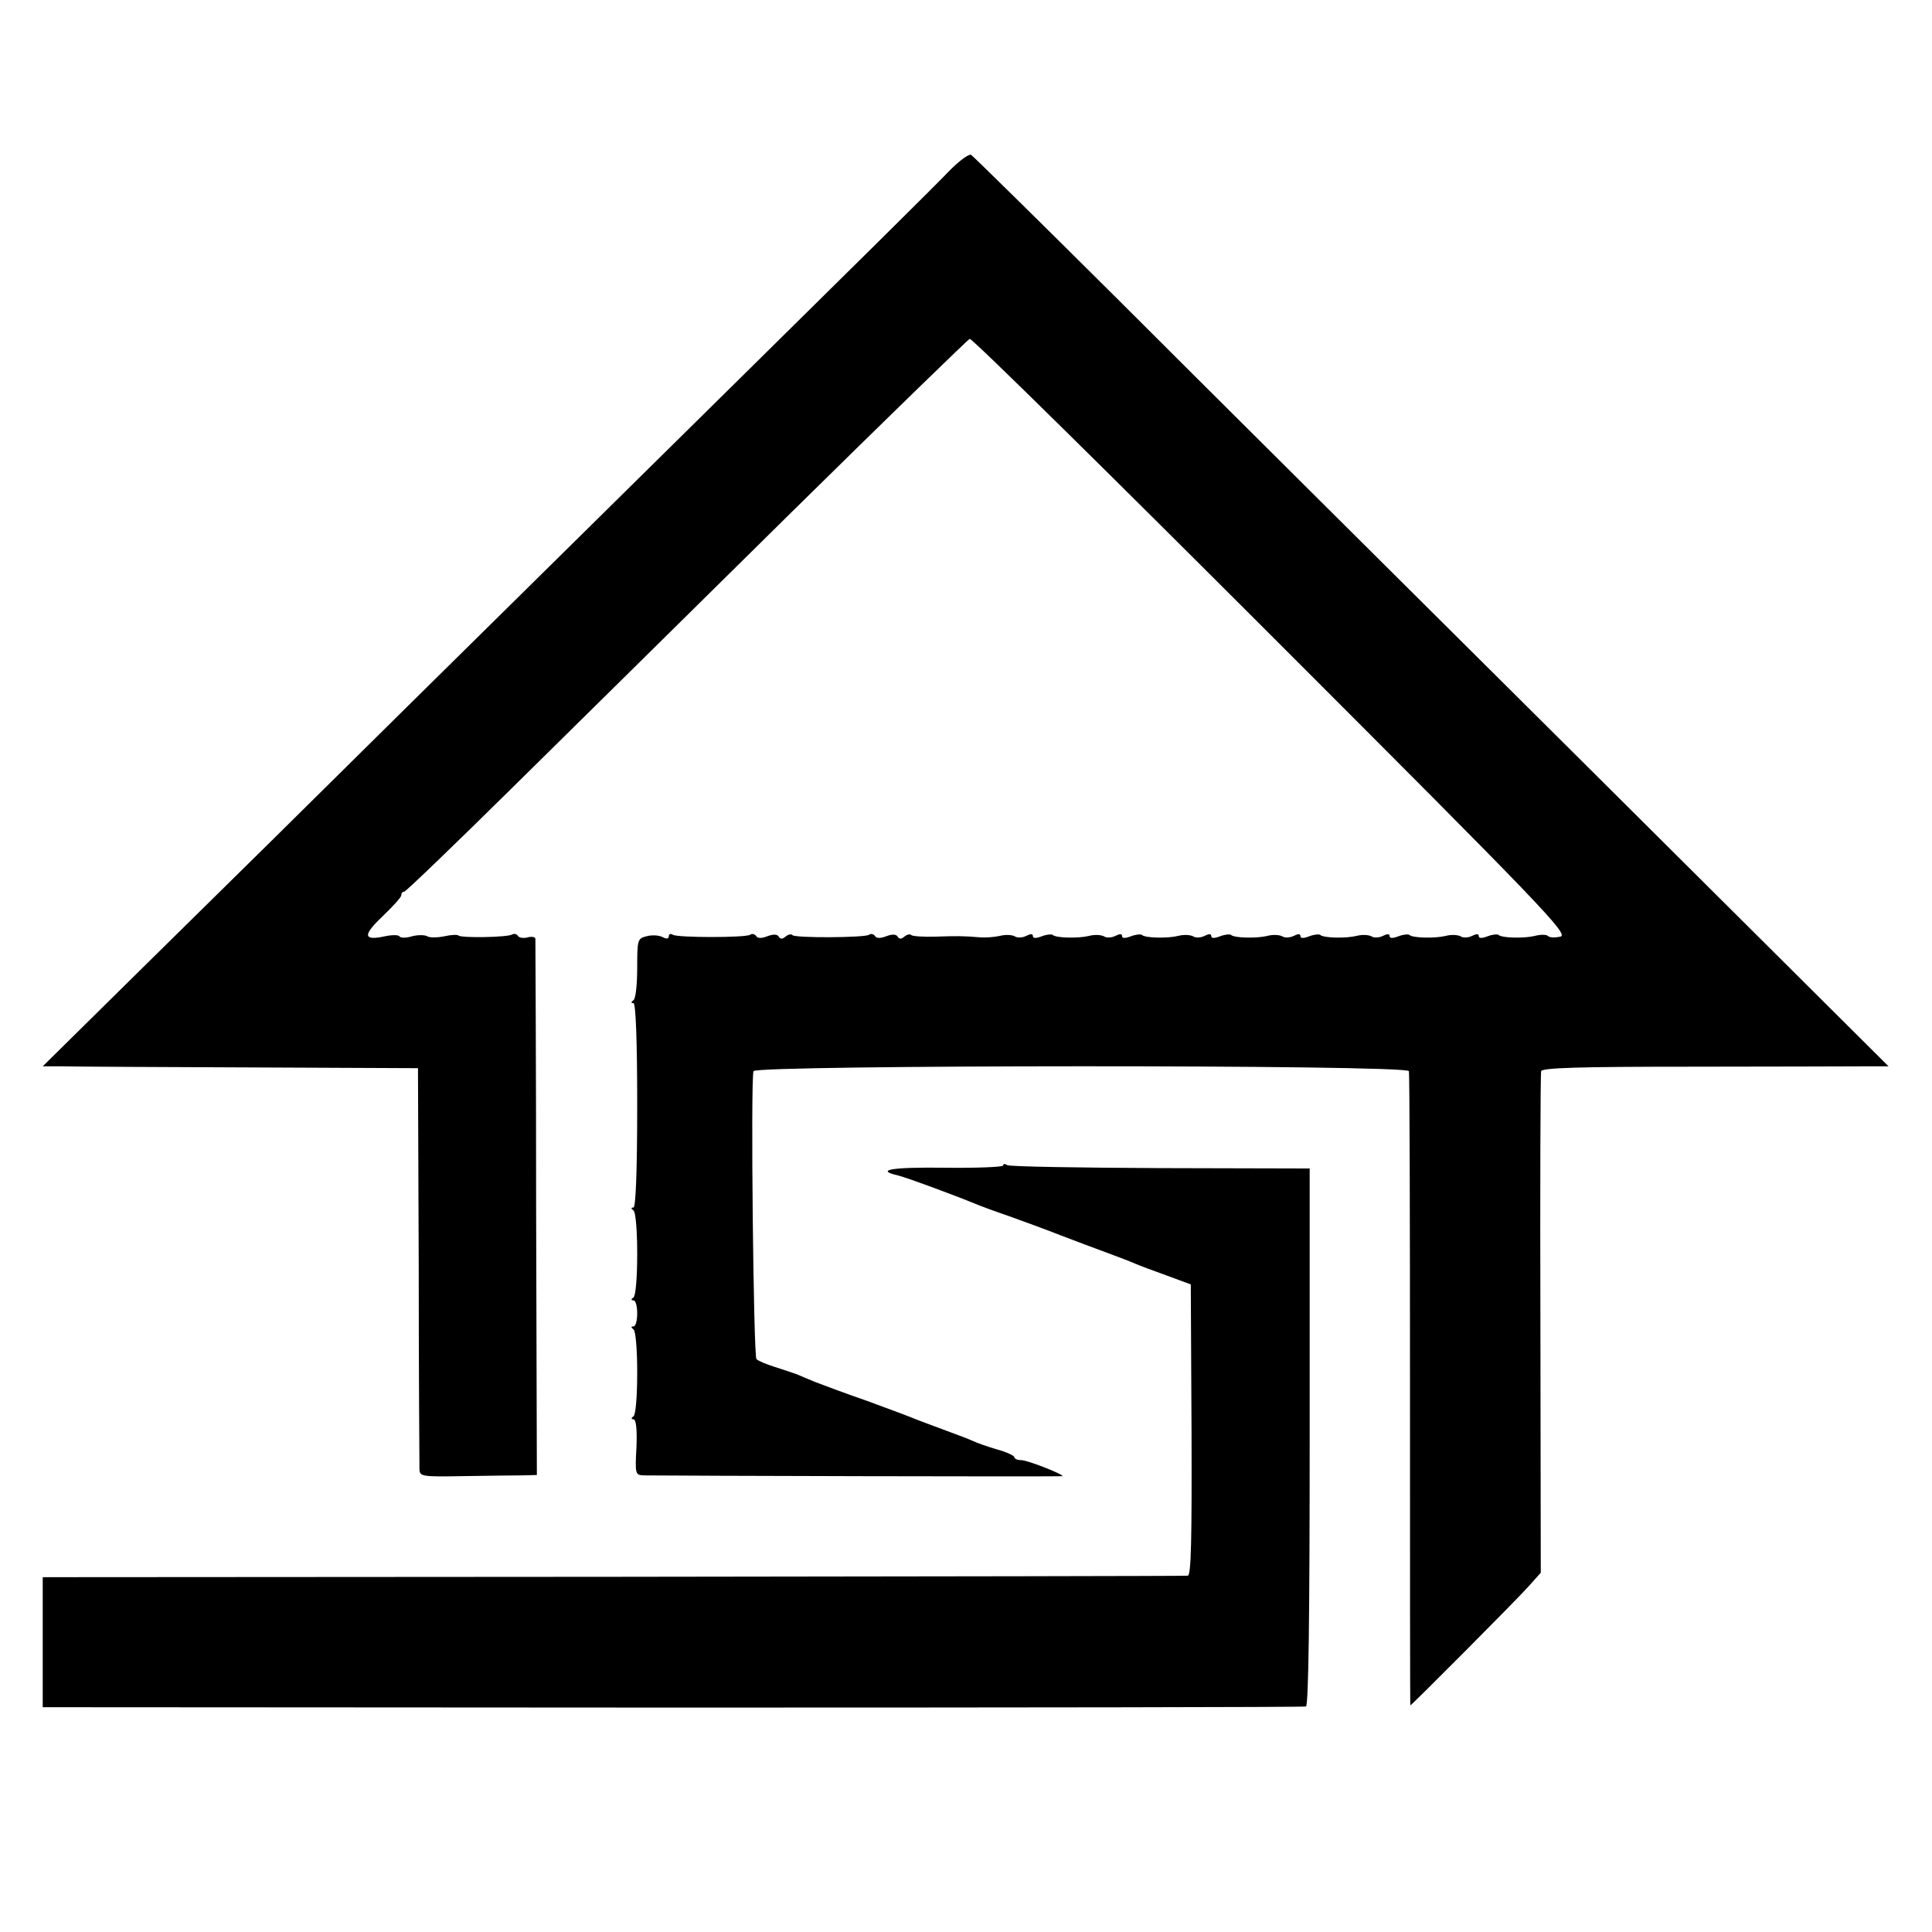
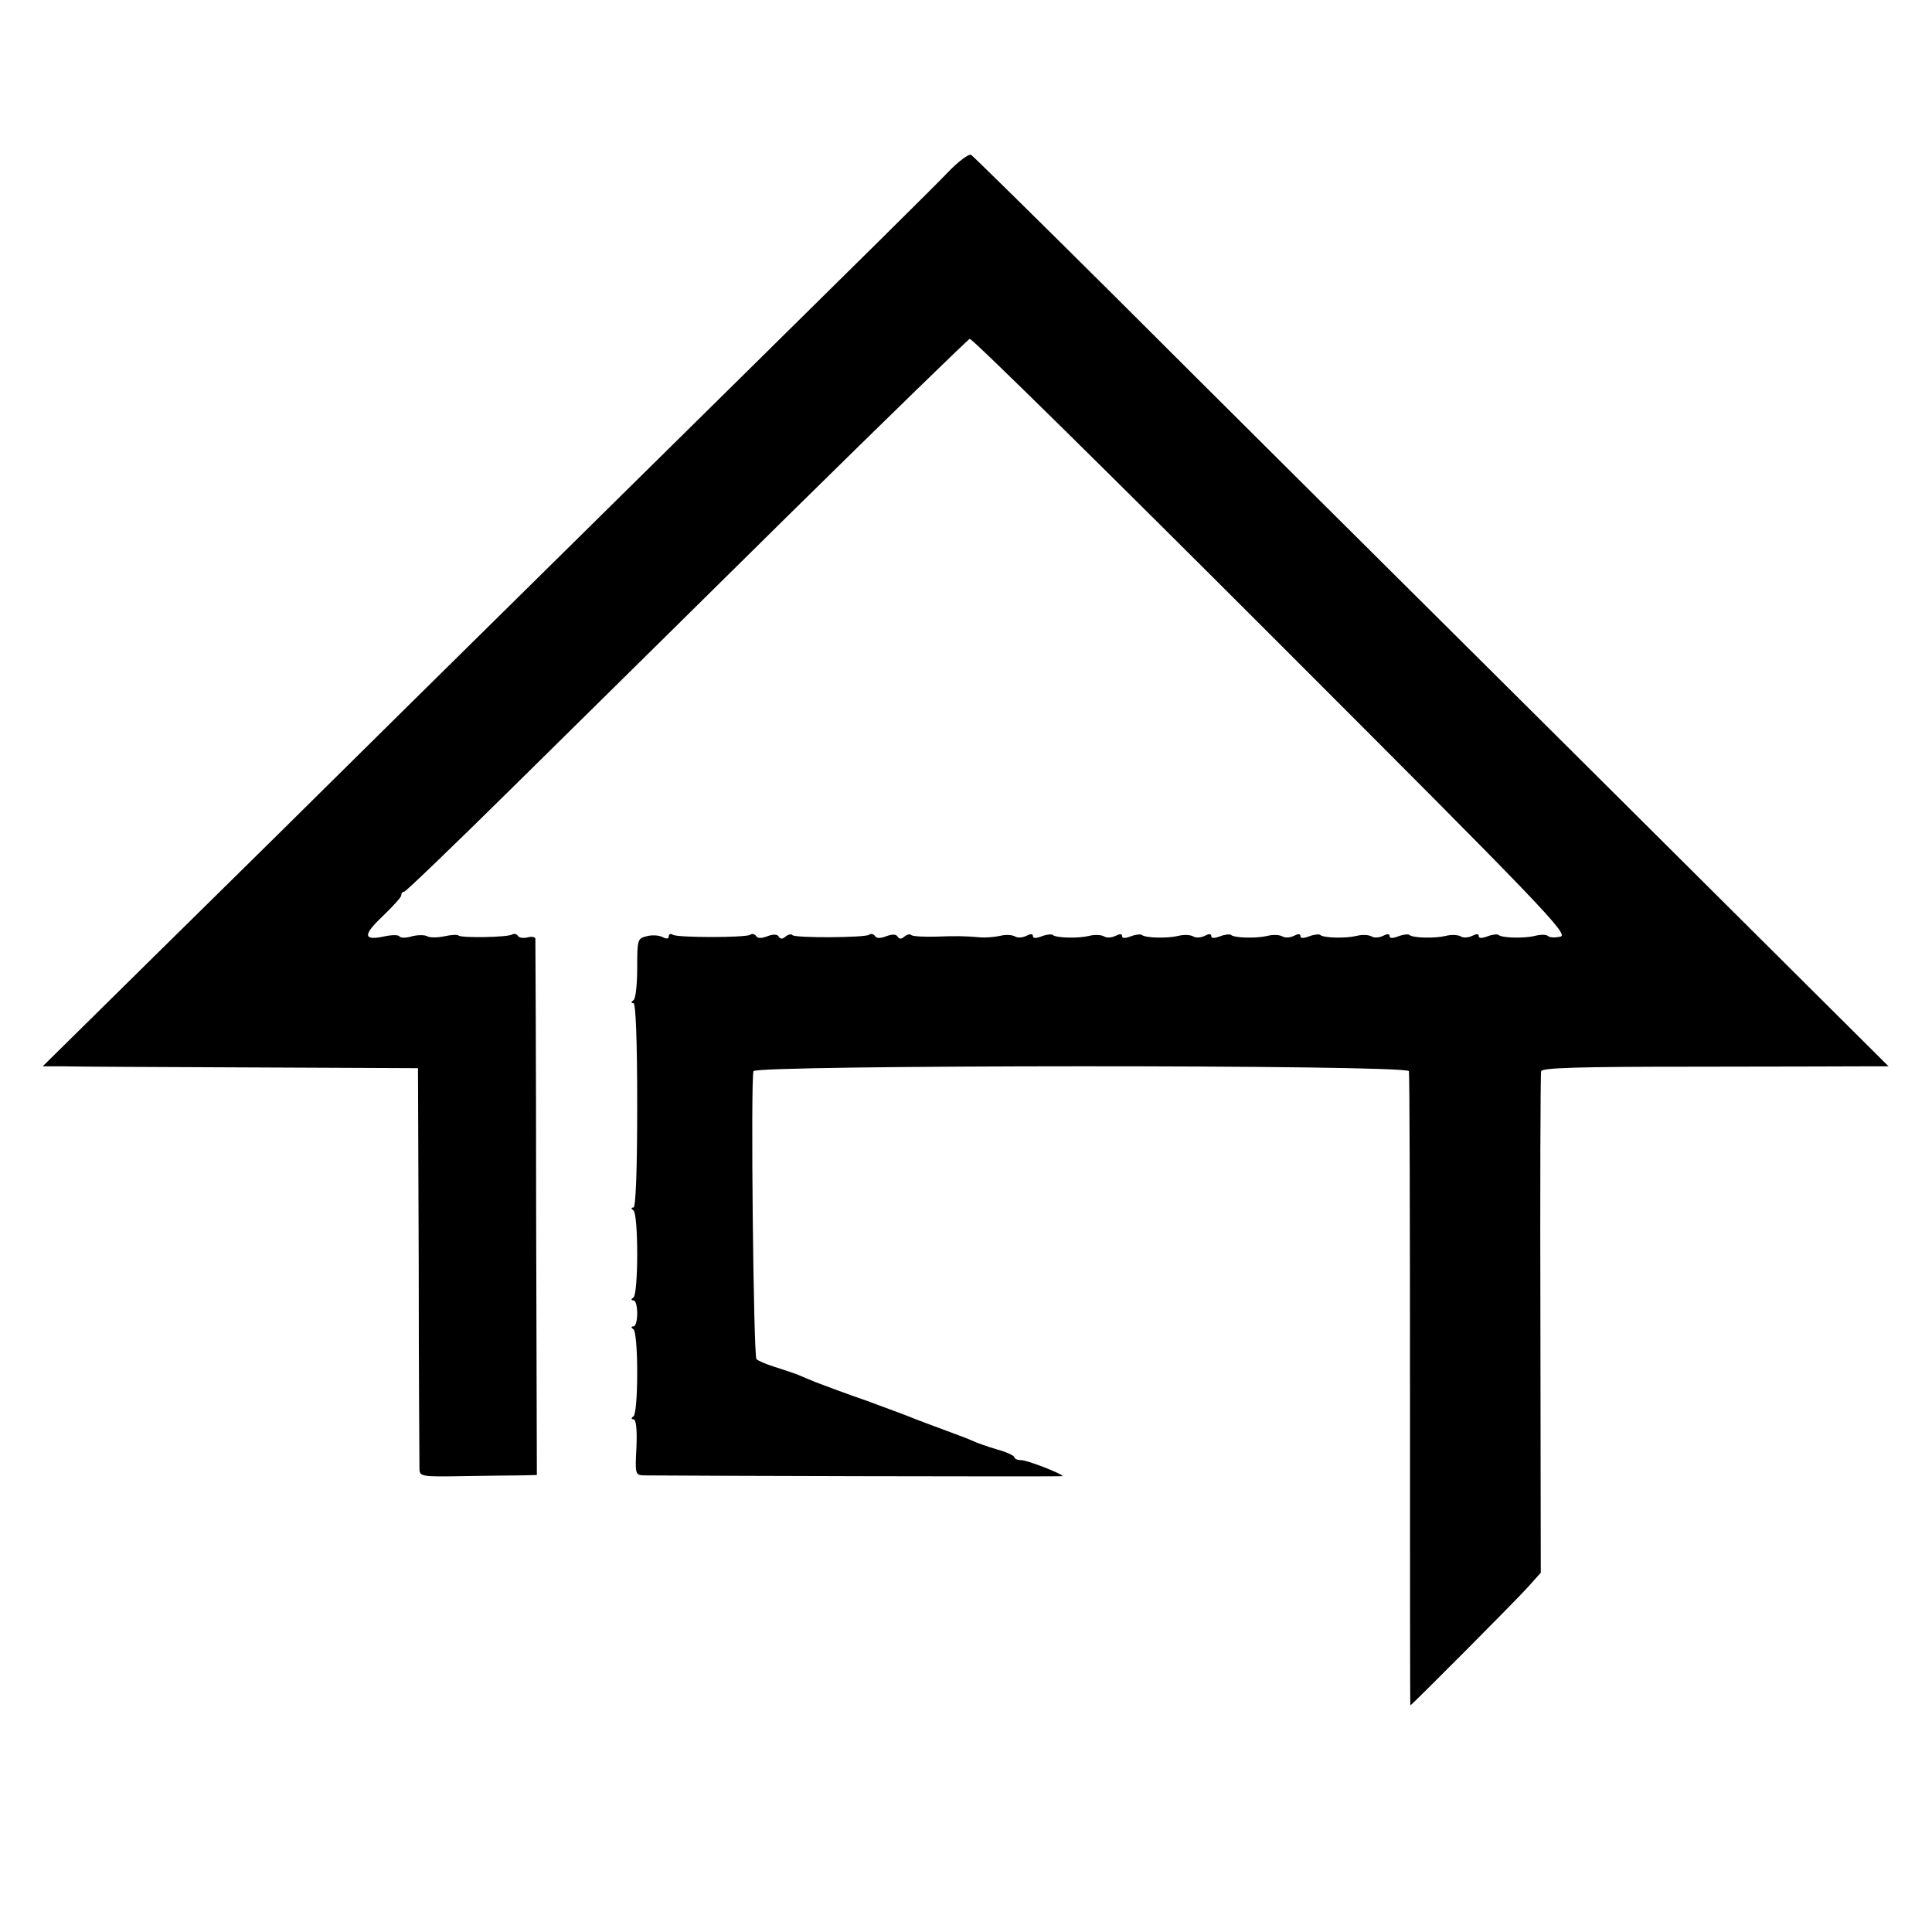
<svg xmlns="http://www.w3.org/2000/svg" version="1.0" width="520pt" height="520pt" viewBox="0 0 520 520" preserveAspectRatio="xMidYMid meet">
  <g transform="translate(0,520) scale(0.1,-0.1)" fill="#000000" stroke="none">
    <path d="M2552 4737 c-27 -29 -278 -277 -557 -552 -279 -275 -682 -673 -897 -885 -214 -212 -523 -517 -686 -677 l-297 -293 55 0 c30 -1 258 -2 505 -3 l450 -2 2 -530 c0 -291 2 -539 2 -550 1 -19 7 -20 118 -18 65 1 136 2 158 2 l40 1 -2 717 c0 395 -2 722 -2 727 -1 4 -10 6 -21 3 -11 -3 -23 -1 -26 4 -3 5 -10 7 -15 4 -12 -8 -137 -10 -145 -3 -3 3 -20 2 -38 -2 -19 -4 -40 -4 -46 0 -7 4 -26 4 -41 0 -16 -5 -31 -5 -34 0 -3 4 -20 4 -39 0 -59 -13 -60 3 -6 54 27 26 50 51 50 56 0 6 3 10 8 10 4 0 134 125 289 278 154 152 493 486 752 742 260 256 476 466 481 468 6 2 371 -358 812 -799 734 -734 801 -804 778 -810 -14 -3 -29 -3 -34 2 -4 4 -20 4 -35 0 -28 -7 -90 -6 -98 3 -3 2 -16 1 -29 -4 -16 -6 -24 -6 -24 1 0 6 -6 6 -18 0 -10 -5 -24 -6 -31 -1 -8 4 -25 5 -40 1 -28 -7 -90 -6 -98 3 -3 2 -16 1 -29 -4 -16 -6 -24 -6 -24 1 0 6 -6 6 -18 0 -10 -5 -24 -6 -31 -1 -8 4 -25 5 -40 1 -28 -7 -90 -6 -98 3 -3 2 -16 1 -29 -4 -16 -6 -24 -6 -24 1 0 6 -6 6 -18 0 -10 -5 -24 -6 -31 -1 -8 4 -25 5 -40 1 -28 -7 -90 -6 -98 3 -3 2 -16 1 -29 -4 -16 -6 -24 -6 -24 1 0 6 -6 6 -18 0 -10 -5 -24 -6 -31 -1 -8 4 -25 5 -40 1 -28 -7 -90 -6 -98 3 -3 2 -16 1 -29 -4 -16 -6 -24 -6 -24 1 0 6 -6 6 -18 0 -10 -5 -24 -6 -31 -1 -8 4 -25 5 -40 1 -28 -7 -90 -6 -98 3 -3 2 -16 1 -29 -4 -16 -6 -24 -6 -24 1 0 6 -6 6 -18 0 -10 -5 -24 -6 -31 -1 -8 4 -25 5 -40 1 -14 -3 -37 -5 -51 -4 -48 4 -65 4 -122 2 -32 -1 -61 1 -65 4 -3 4 -12 2 -19 -4 -8 -7 -14 -7 -18 0 -4 7 -15 7 -31 1 -15 -6 -27 -6 -30 1 -4 5 -11 7 -16 3 -13 -8 -198 -9 -206 -1 -3 4 -12 2 -19 -4 -8 -7 -14 -7 -18 0 -4 7 -15 7 -31 1 -15 -6 -27 -6 -30 1 -4 5 -11 7 -16 3 -14 -8 -194 -8 -208 0 -6 4 -11 2 -11 -4 0 -7 -6 -8 -17 -2 -10 5 -29 6 -43 2 -24 -6 -25 -9 -25 -85 0 -44 -4 -83 -10 -87 -7 -5 -7 -8 0 -8 6 0 10 -98 10 -275 0 -177 -4 -275 -10 -275 -7 0 -7 -3 0 -8 6 -4 10 -55 10 -117 0 -62 -4 -113 -10 -117 -7 -5 -7 -8 0 -8 6 0 10 -16 10 -35 0 -19 -4 -35 -10 -35 -7 0 -7 -3 0 -8 6 -4 10 -55 10 -117 0 -62 -4 -113 -10 -117 -7 -5 -6 -8 0 -8 7 0 10 -27 8 -75 -4 -72 -3 -75 19 -76 72 -1 1128 -4 1128 -2 0 6 -95 43 -111 43 -11 0 -19 4 -19 8 0 4 -21 14 -47 21 -27 8 -55 18 -63 22 -8 4 -42 17 -75 29 -33 12 -69 26 -80 30 -11 5 -70 27 -130 49 -61 21 -124 45 -140 51 -17 7 -39 16 -50 21 -11 4 -38 13 -60 20 -22 7 -44 16 -49 21 -8 6 -16 749 -8 775 5 17 1758 18 1764 0 2 -7 3 -393 3 -859 0 -467 0 -848 1 -848 3 0 284 282 317 319 l34 38 -1 669 c-1 368 0 674 2 681 3 9 103 12 405 12 221 0 431 1 466 1 l64 0 -847 843 c-466 463 -1019 1013 -1229 1223 -210 209 -387 383 -393 387 -6 4 -34 -17 -62 -46z" />
-     <path d="M2700 2063 c0 -4 -70 -7 -155 -6 -145 2 -192 -6 -127 -21 24 -6 151 -53 207 -76 11 -5 52 -20 90 -33 39 -14 102 -37 140 -52 39 -15 95 -36 125 -47 30 -11 64 -24 75 -29 11 -5 49 -19 85 -32 l65 -24 2 -392 c1 -295 -1 -391 -10 -392 -7 -1 -703 -2 -1547 -3 l-1535 -1 0 -175 0 -175 1695 -1 c932 0 1700 1 1705 3 7 2 10 245 10 726 l0 722 -401 1 c-221 1 -406 4 -413 8 -6 4 -11 4 -11 -1z" />
  </g>
</svg>